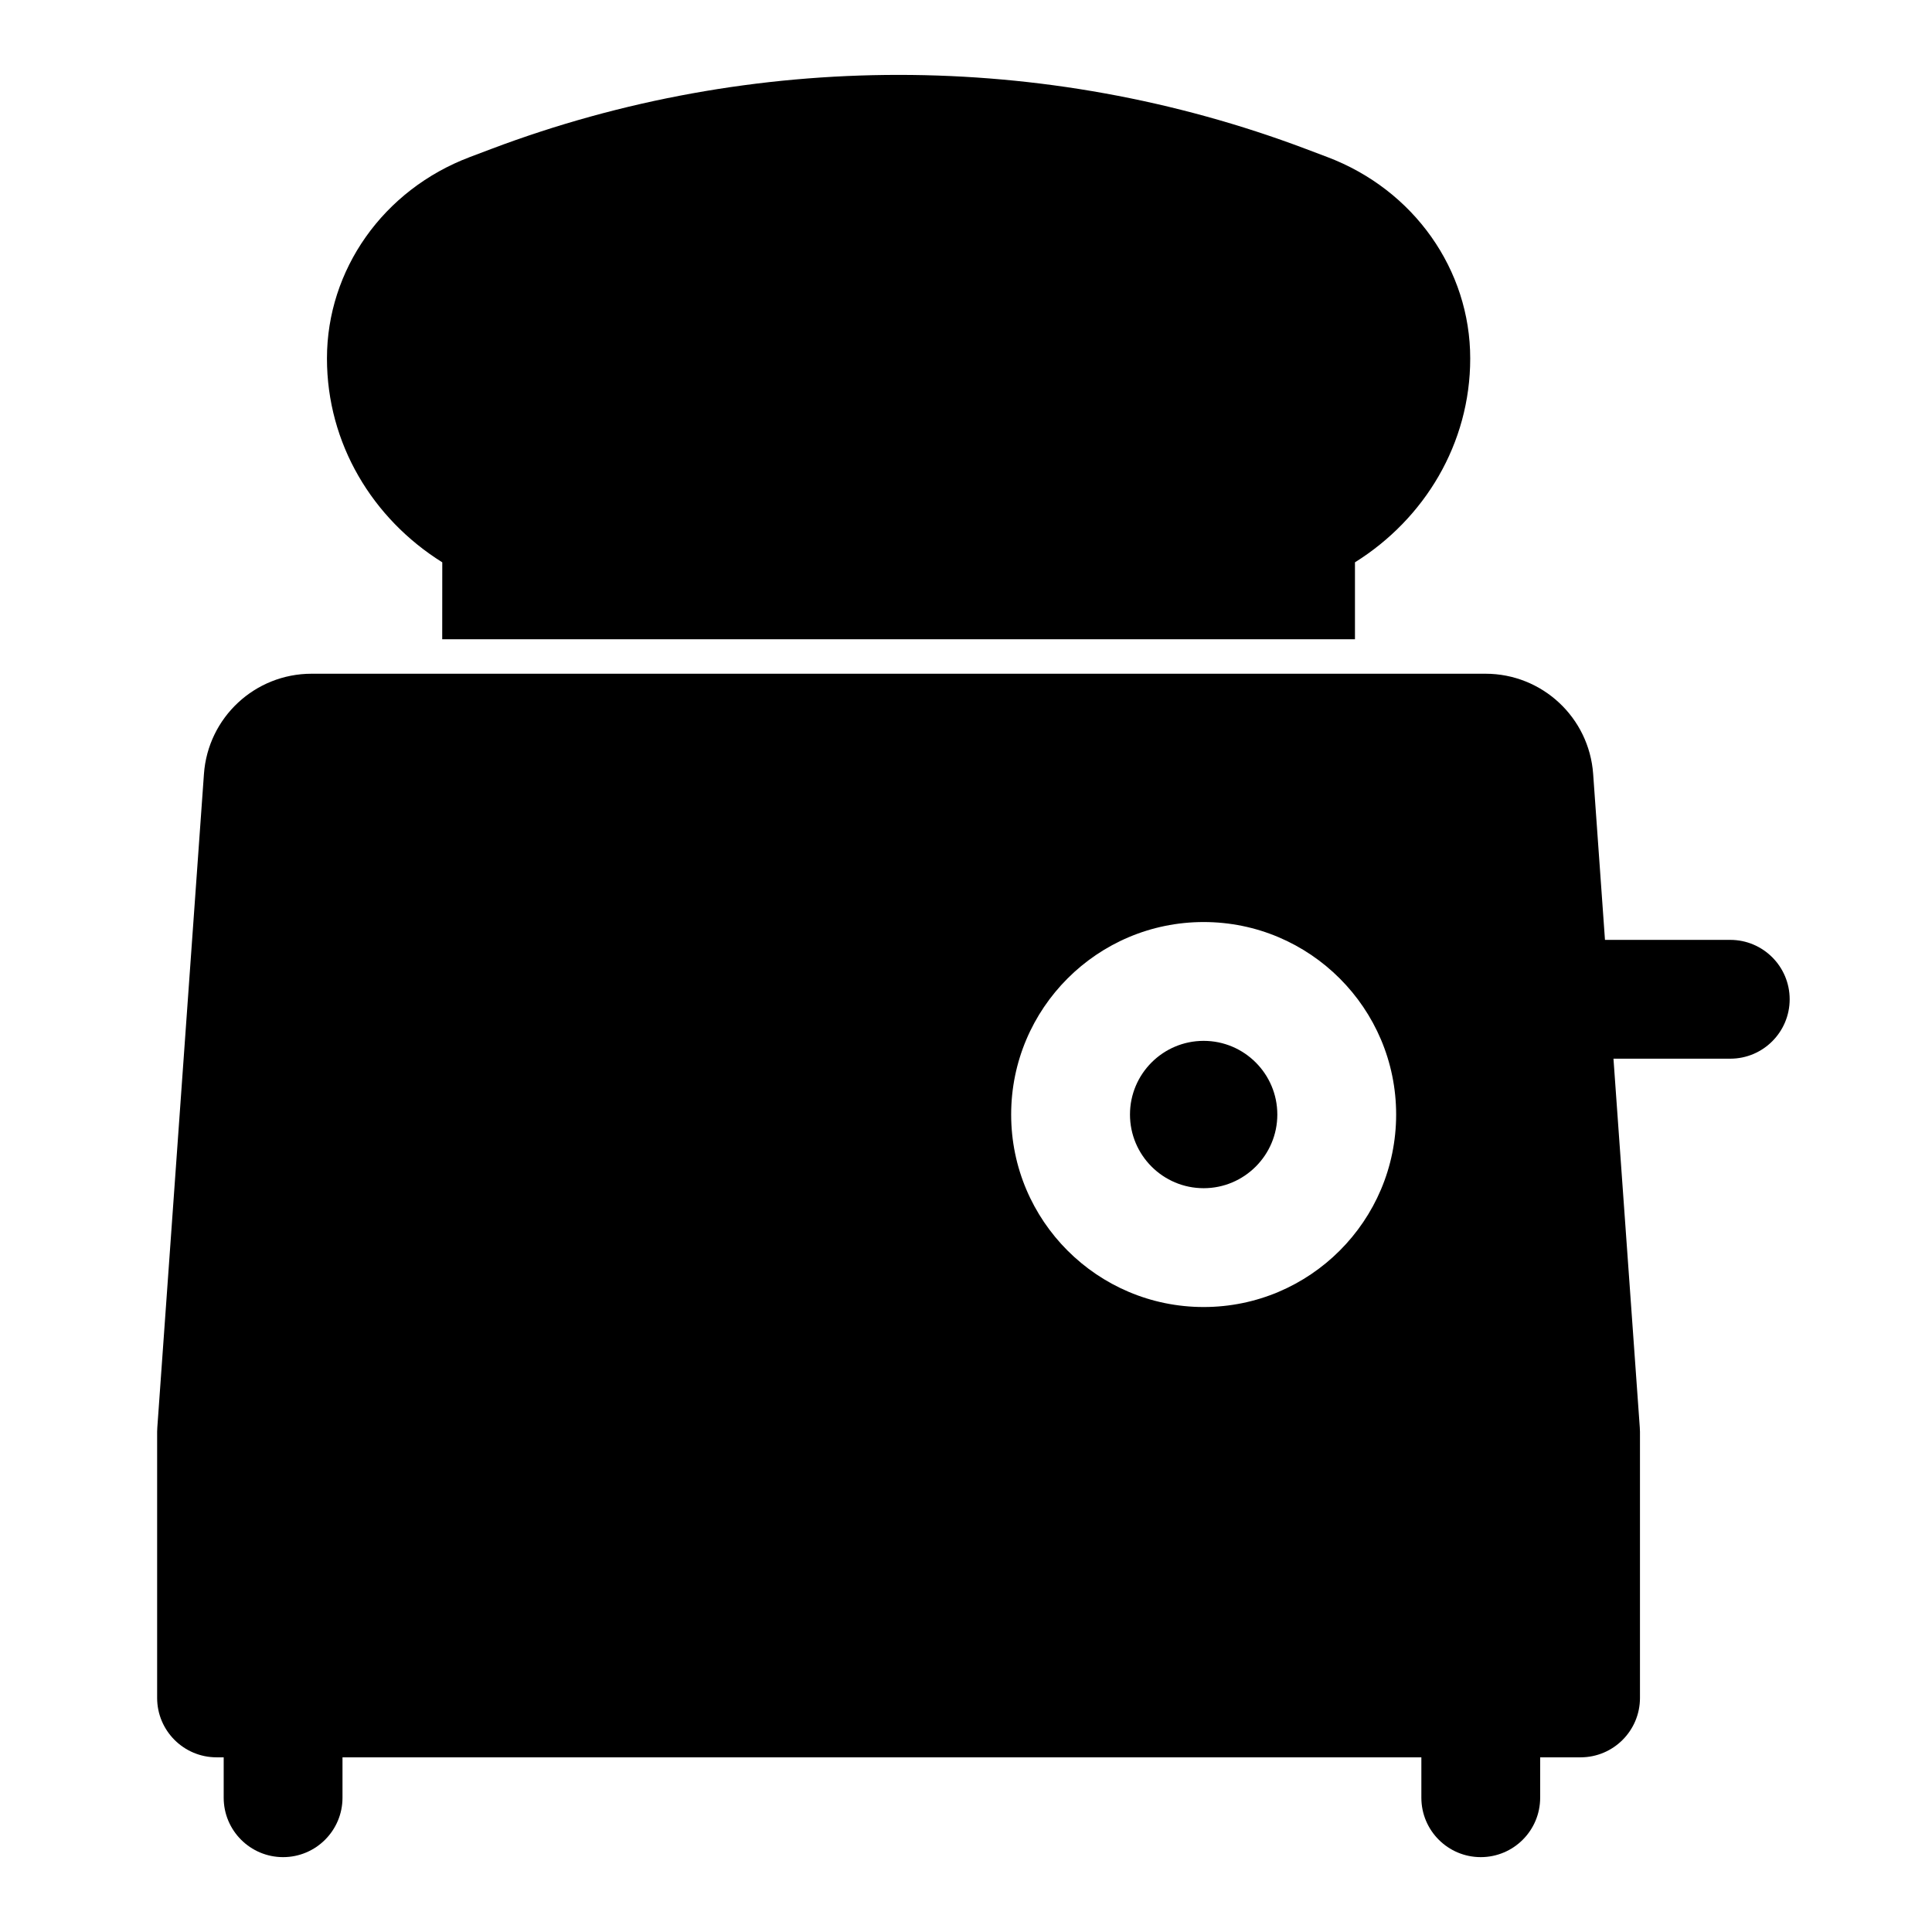
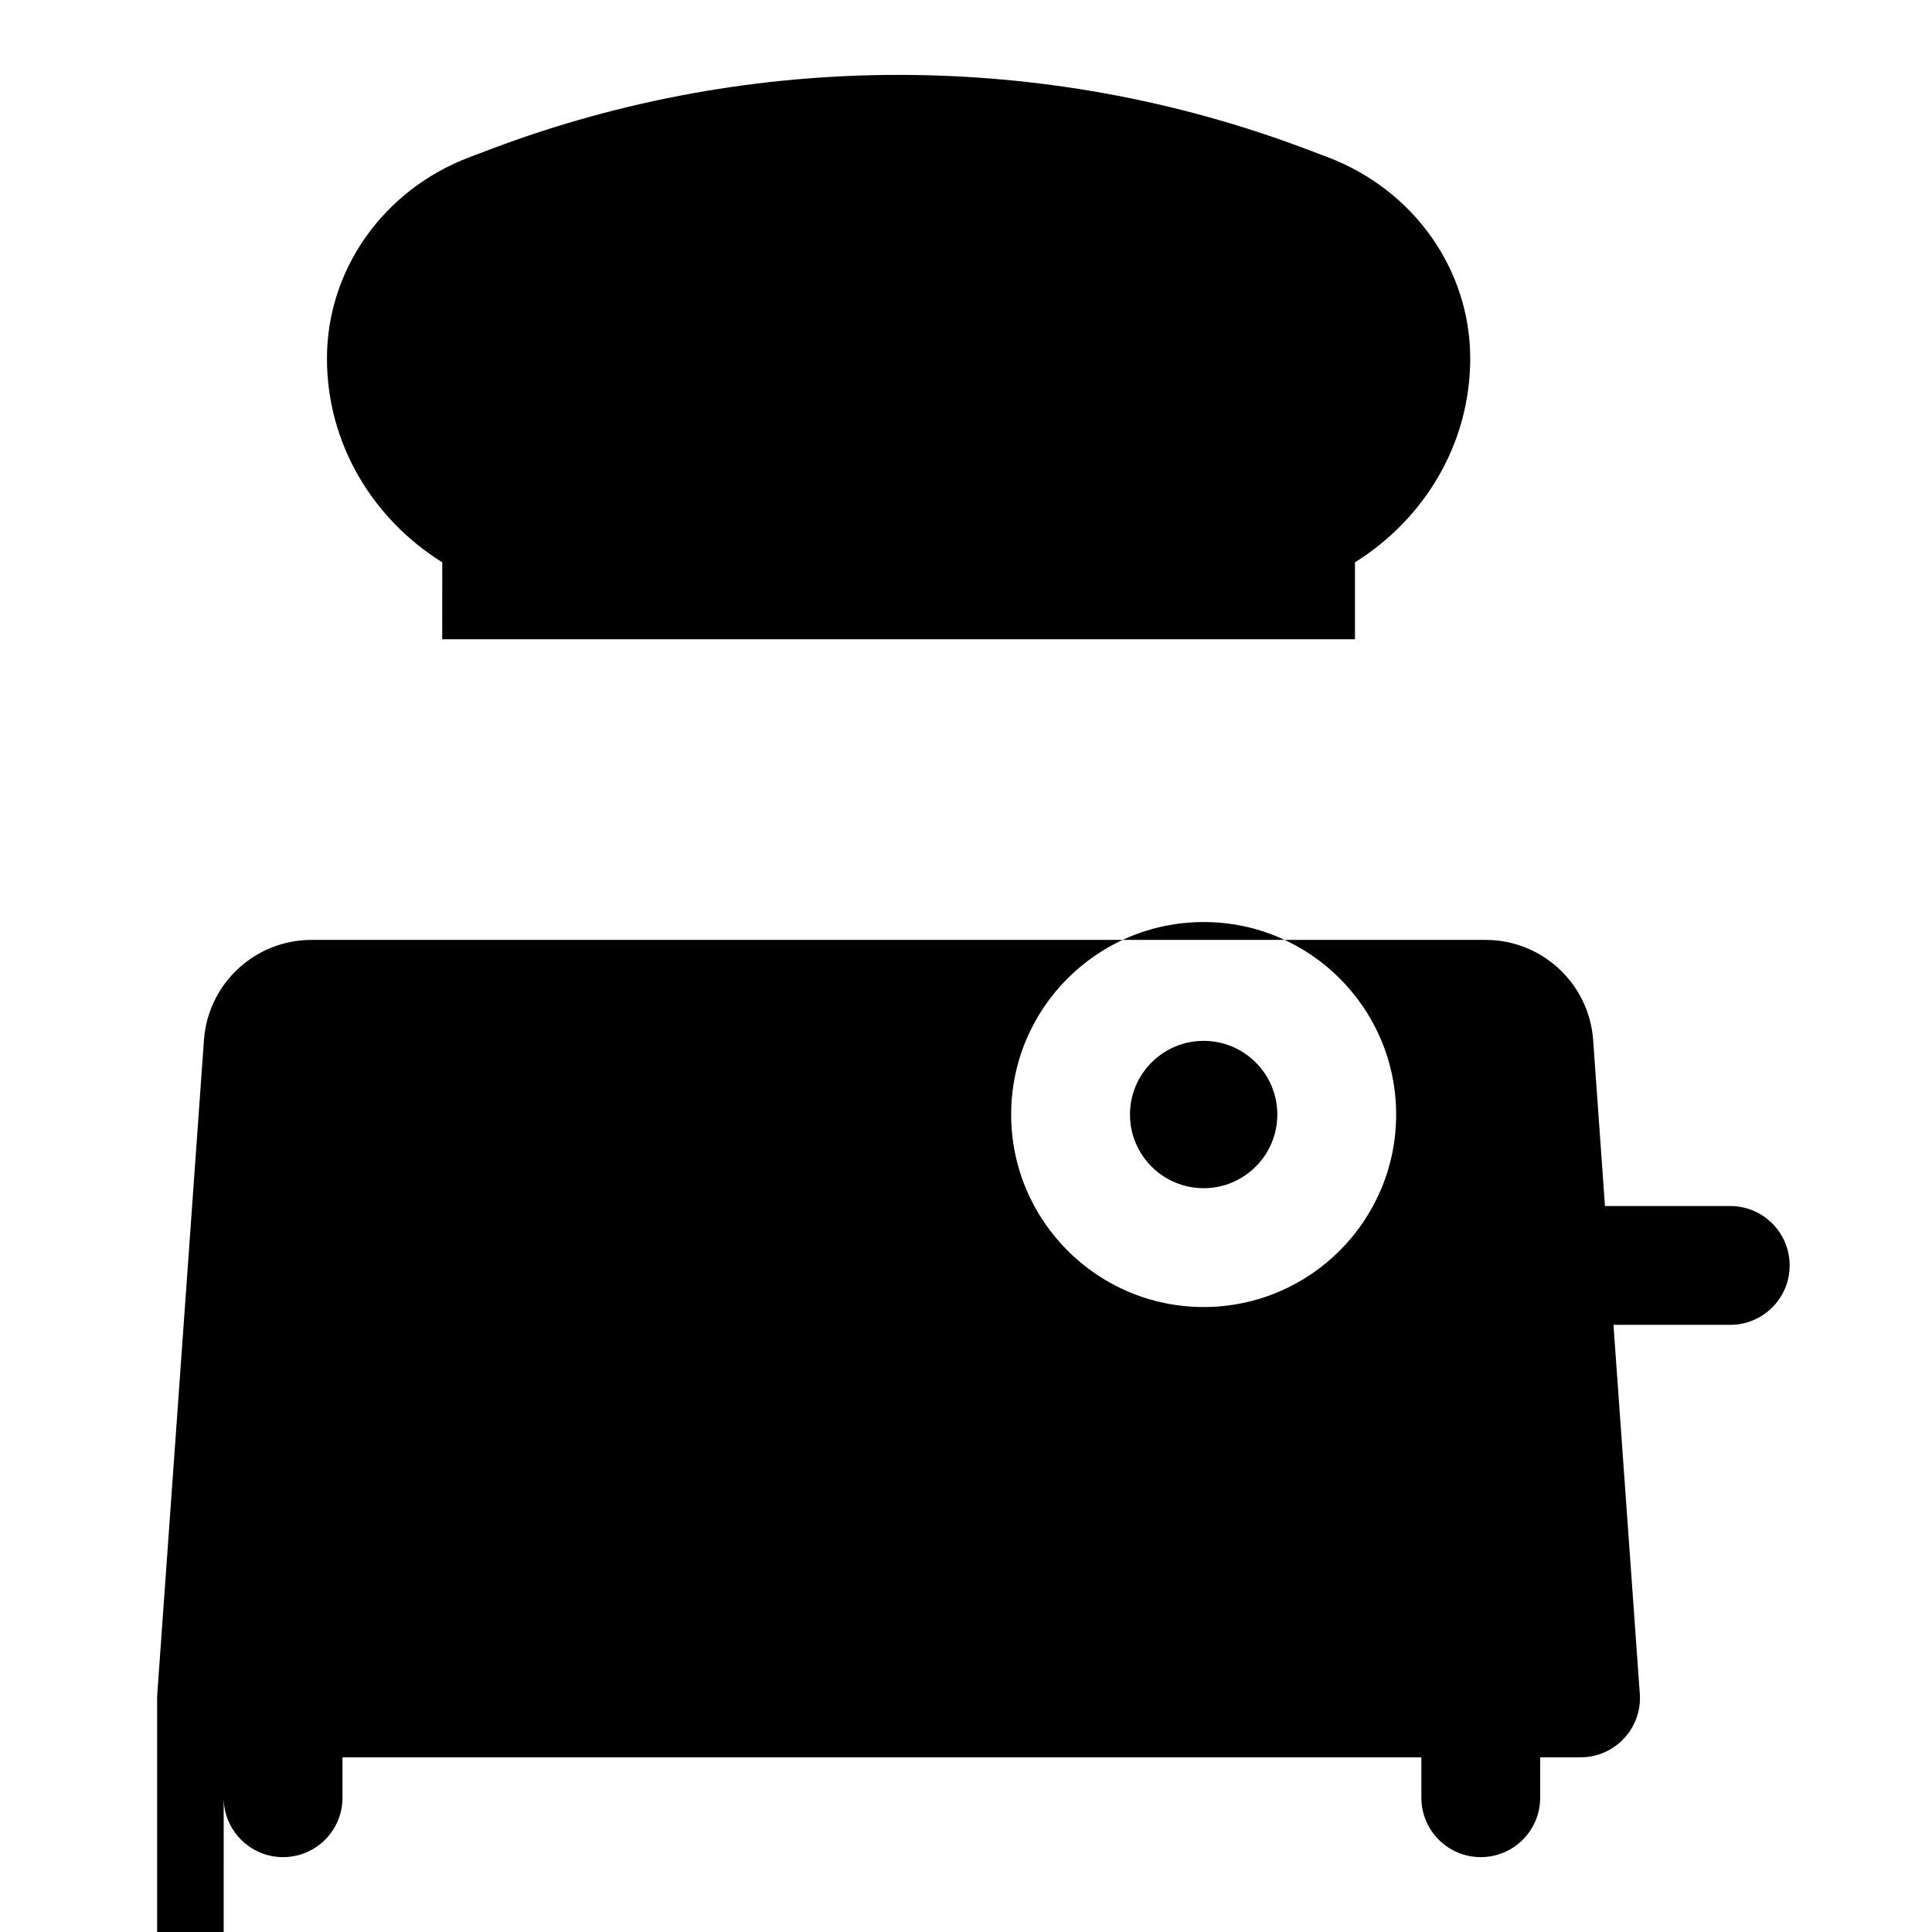
<svg xmlns="http://www.w3.org/2000/svg" fill="#000000" width="800px" height="800px" version="1.1" viewBox="144 144 512 512">
-   <path d="m203.28 609.71v10.707c0 8.691 7.055 15.742 15.742 15.742 8.691 0 15.742-7.055 15.742-15.742v-10.707h285.91v10.707c0 8.691 7.055 15.742 15.742 15.742 8.691 0 15.742-7.055 15.742-15.742v-10.707h10.707c8.691 0 15.742-7.055 15.742-15.742v-70.535c0-0.379-0.016-0.754-0.047-1.117l-6.977-97.754h30.953c8.691 0 15.742-7.055 15.742-15.742 0-8.691-7.055-15.742-15.742-15.742h-33.203l-3.133-43.973c-1.07-14.973-13.523-26.559-28.527-26.559h-311.1c-15.004 0-27.457 11.586-28.527 26.559l-12.359 173.21c-0.031 0.363-0.047 0.738-0.047 1.117v70.535c0 8.691 7.055 15.742 15.742 15.742h1.891zm259.7-221.36c-28.148 0-51.012 22.859-51.012 51.012 0 28.148 22.859 51.012 51.012 51.012 28.148 0 51.012-22.859 51.012-51.012 0-28.148-22.859-51.012-51.012-51.012zm0 31.488c10.77 0 19.523 8.754 19.523 19.523s-8.754 19.523-19.523 19.523c-10.77 0-19.523-8.754-19.523-19.523s8.754-19.523 19.523-19.523zm-201.79-106.43h241.89v-20.387c18.484-11.555 30.543-31.488 30.543-54.004v-0.031c0-23.426-14.848-44.664-37.879-53.371-1.828-0.691-3.731-1.402-5.668-2.141-69.289-26.168-146.59-26.168-215.88 0-1.938 0.738-3.84 1.449-5.668 2.141-23.035 8.707-37.879 29.945-37.879 53.371v0.031c0 22.516 12.059 42.445 30.559 54.004-0.016 0-0.016 9.871-0.016 20.387z" fill-rule="evenodd" />
+   <path d="m203.28 609.71v10.707c0 8.691 7.055 15.742 15.742 15.742 8.691 0 15.742-7.055 15.742-15.742v-10.707h285.91v10.707c0 8.691 7.055 15.742 15.742 15.742 8.691 0 15.742-7.055 15.742-15.742v-10.707h10.707c8.691 0 15.742-7.055 15.742-15.742c0-0.379-0.016-0.754-0.047-1.117l-6.977-97.754h30.953c8.691 0 15.742-7.055 15.742-15.742 0-8.691-7.055-15.742-15.742-15.742h-33.203l-3.133-43.973c-1.07-14.973-13.523-26.559-28.527-26.559h-311.1c-15.004 0-27.457 11.586-28.527 26.559l-12.359 173.21c-0.031 0.363-0.047 0.738-0.047 1.117v70.535c0 8.691 7.055 15.742 15.742 15.742h1.891zm259.7-221.36c-28.148 0-51.012 22.859-51.012 51.012 0 28.148 22.859 51.012 51.012 51.012 28.148 0 51.012-22.859 51.012-51.012 0-28.148-22.859-51.012-51.012-51.012zm0 31.488c10.77 0 19.523 8.754 19.523 19.523s-8.754 19.523-19.523 19.523c-10.77 0-19.523-8.754-19.523-19.523s8.754-19.523 19.523-19.523zm-201.79-106.43h241.89v-20.387c18.484-11.555 30.543-31.488 30.543-54.004v-0.031c0-23.426-14.848-44.664-37.879-53.371-1.828-0.691-3.731-1.402-5.668-2.141-69.289-26.168-146.59-26.168-215.88 0-1.938 0.738-3.84 1.449-5.668 2.141-23.035 8.707-37.879 29.945-37.879 53.371v0.031c0 22.516 12.059 42.445 30.559 54.004-0.016 0-0.016 9.871-0.016 20.387z" fill-rule="evenodd" />
</svg>